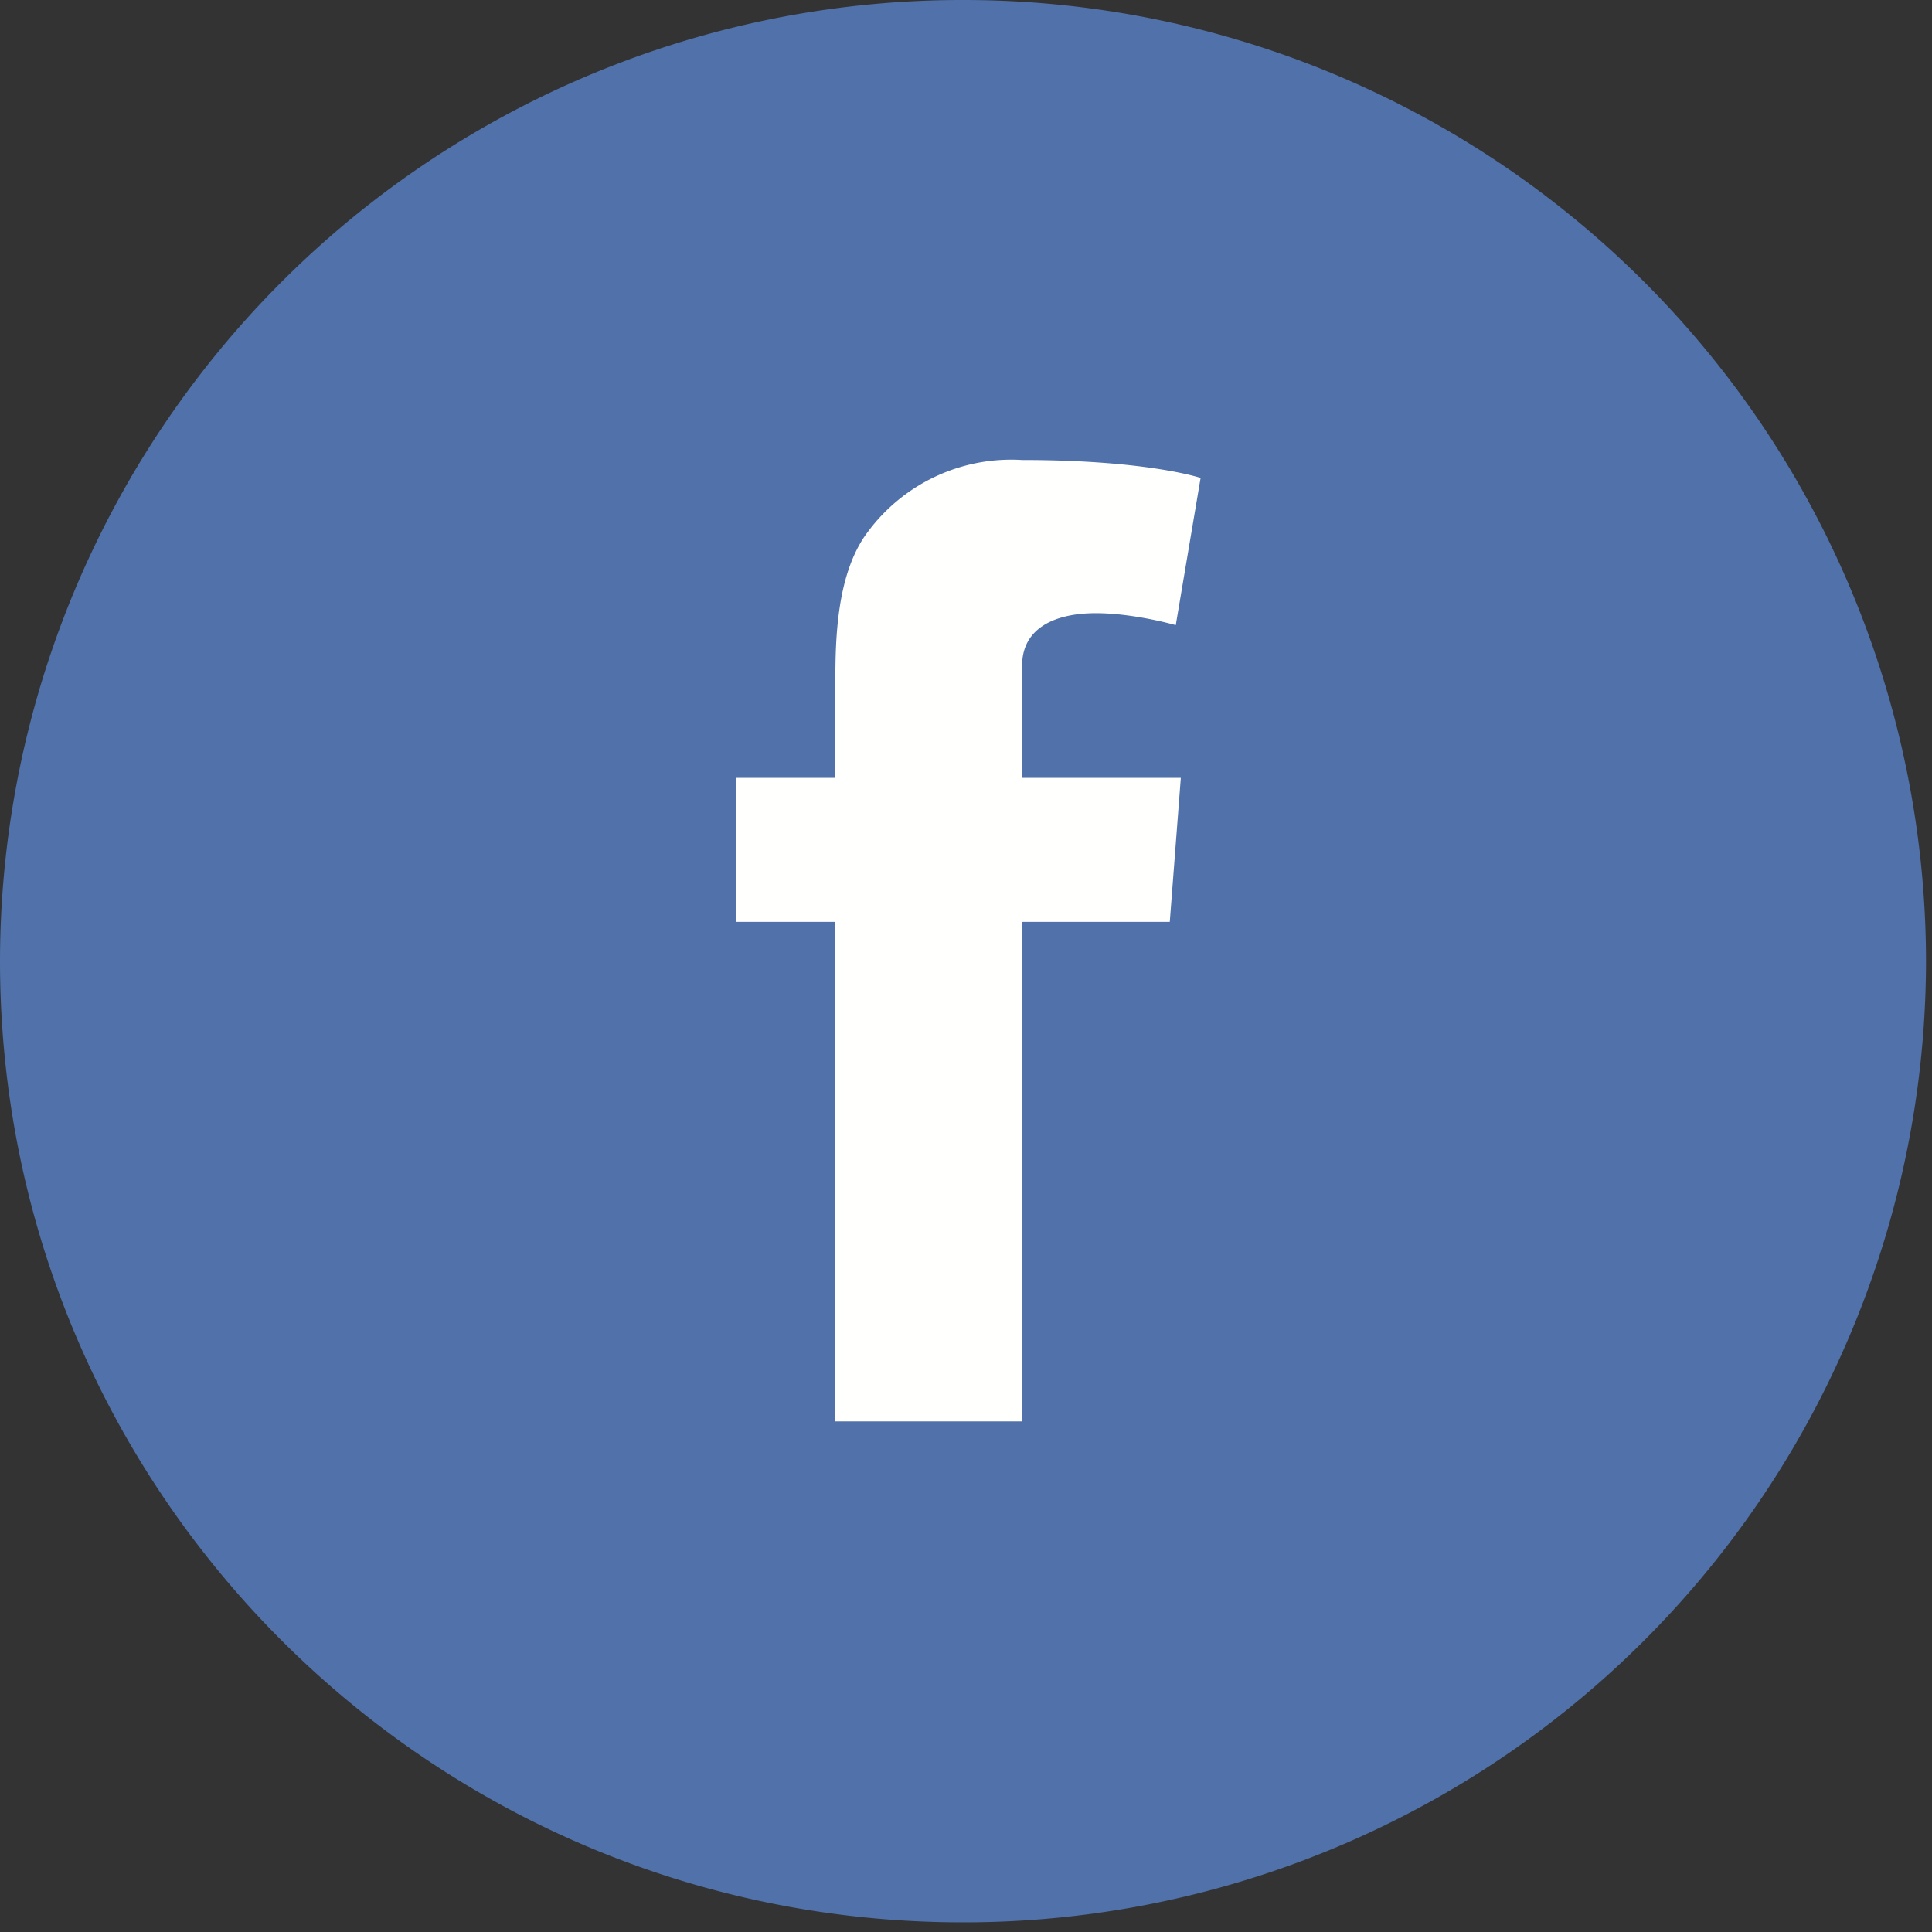
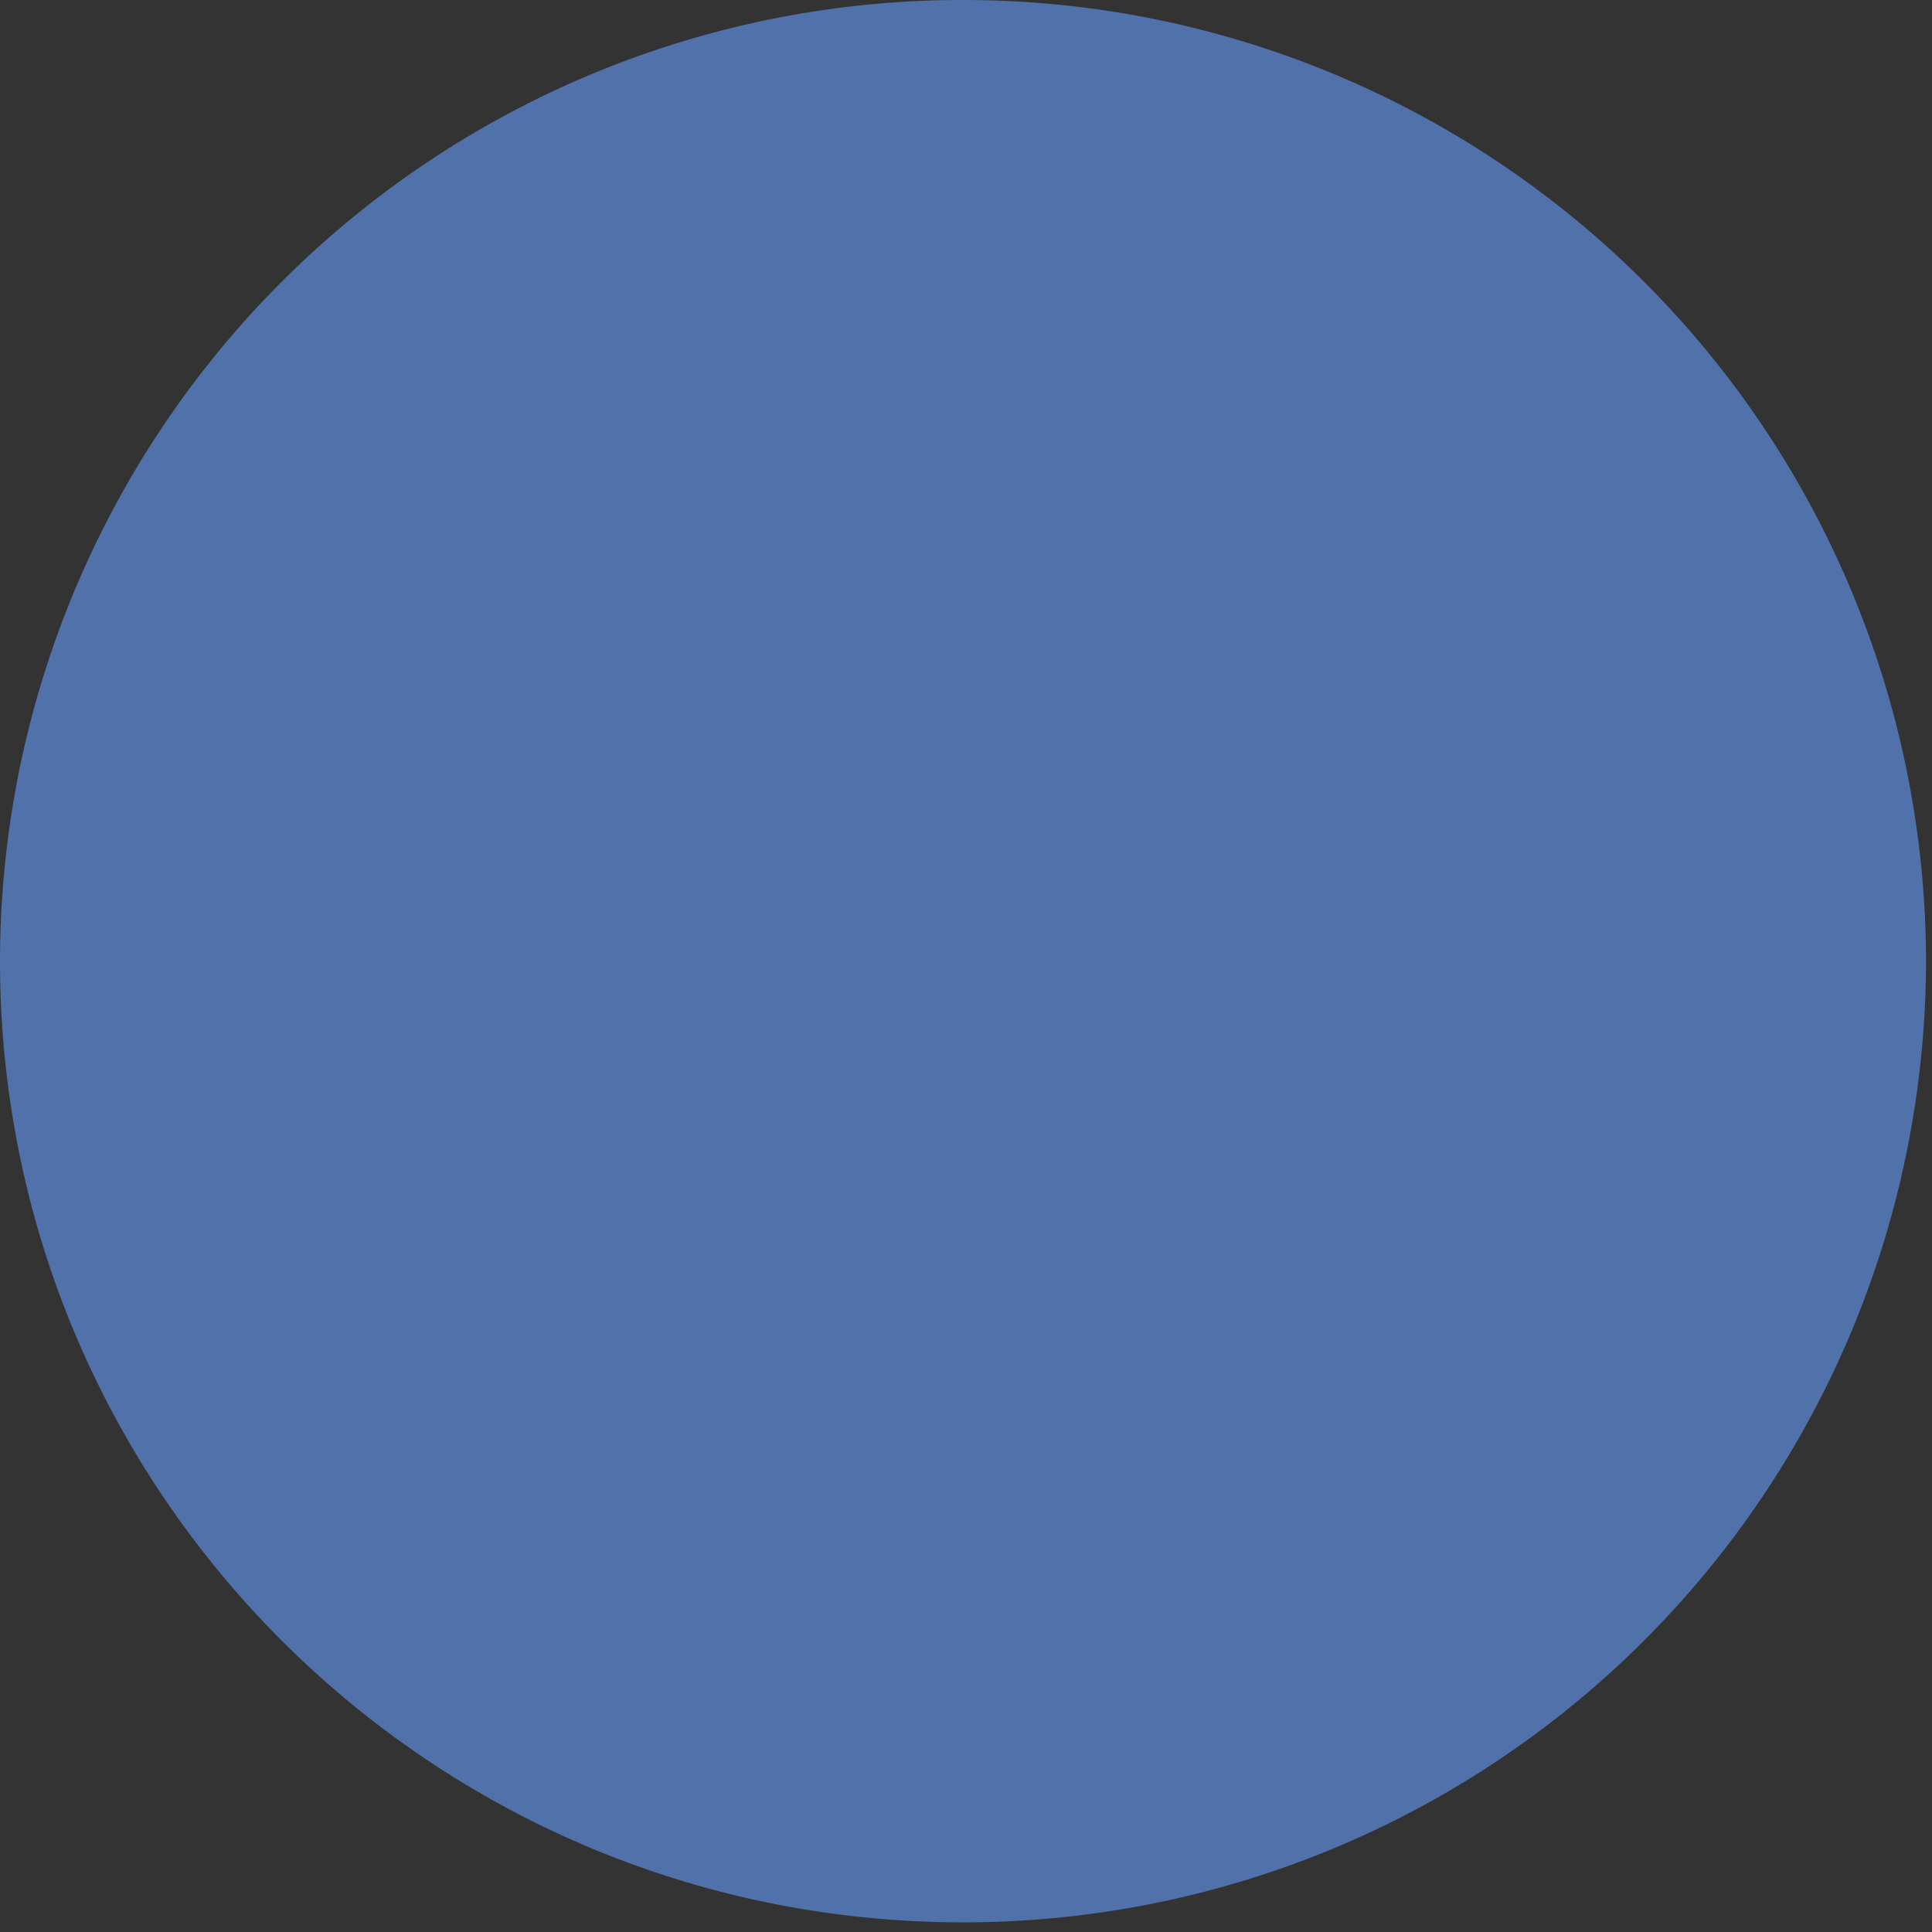
<svg xmlns="http://www.w3.org/2000/svg" xmlns:xlink="http://www.w3.org/1999/xlink" width="42" height="42" viewBox="0 0 42 42">
  <rect x="0" y="0" width="42" height="42" fill="#333333" stroke="none" />
  <defs>
    <path id="9ywha" d="M386.93 400.79a20.92 20.92 0 0 0 20.94-20.9A20.92 20.92 0 0 0 386.93 359 20.91 20.91 0 0 0 366 379.89c0 11.55 9.37 20.9 20.93 20.9" />
-     <path id="9ywhb" d="M382 375.91h2.16v-2.1c0-.93.03-2.35.7-3.24a3.88 3.88 0 0 1 3.36-1.57c2.73 0 3.88.39 3.88.39l-.54 3.2s-.9-.26-1.74-.26c-.85 0-1.6.3-1.6 1.14v2.44h3.45l-.24 3.13h-3.21v10.86h-4.06v-10.86H382v-3.13" />
  </defs>
  <g>
    <g transform="translate(-366 -359)">
      <use fill="#5071a9" xlink:href="#9ywha" />
    </g>
    <g transform="translate(-366 -359)">
      <use fill="#fffffe" xlink:href="#9ywhb" />
    </g>
  </g>
</svg>